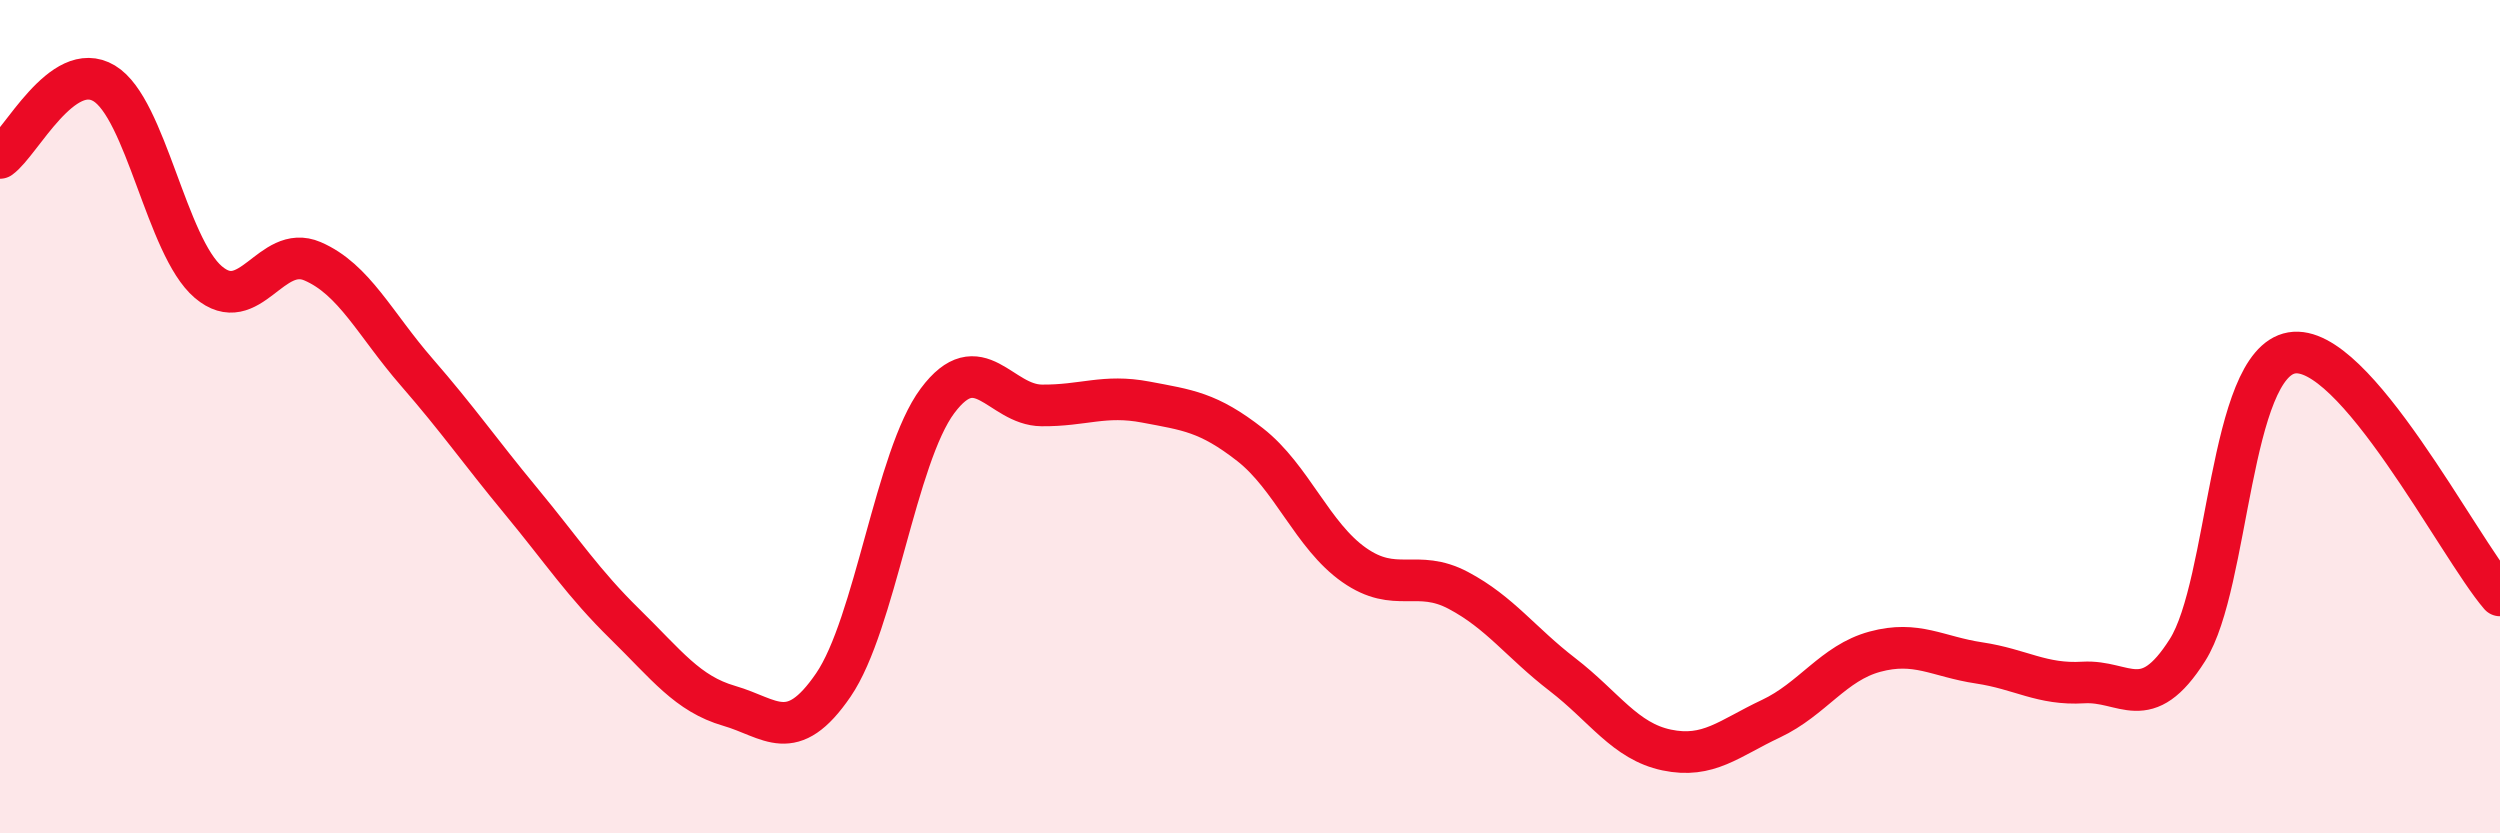
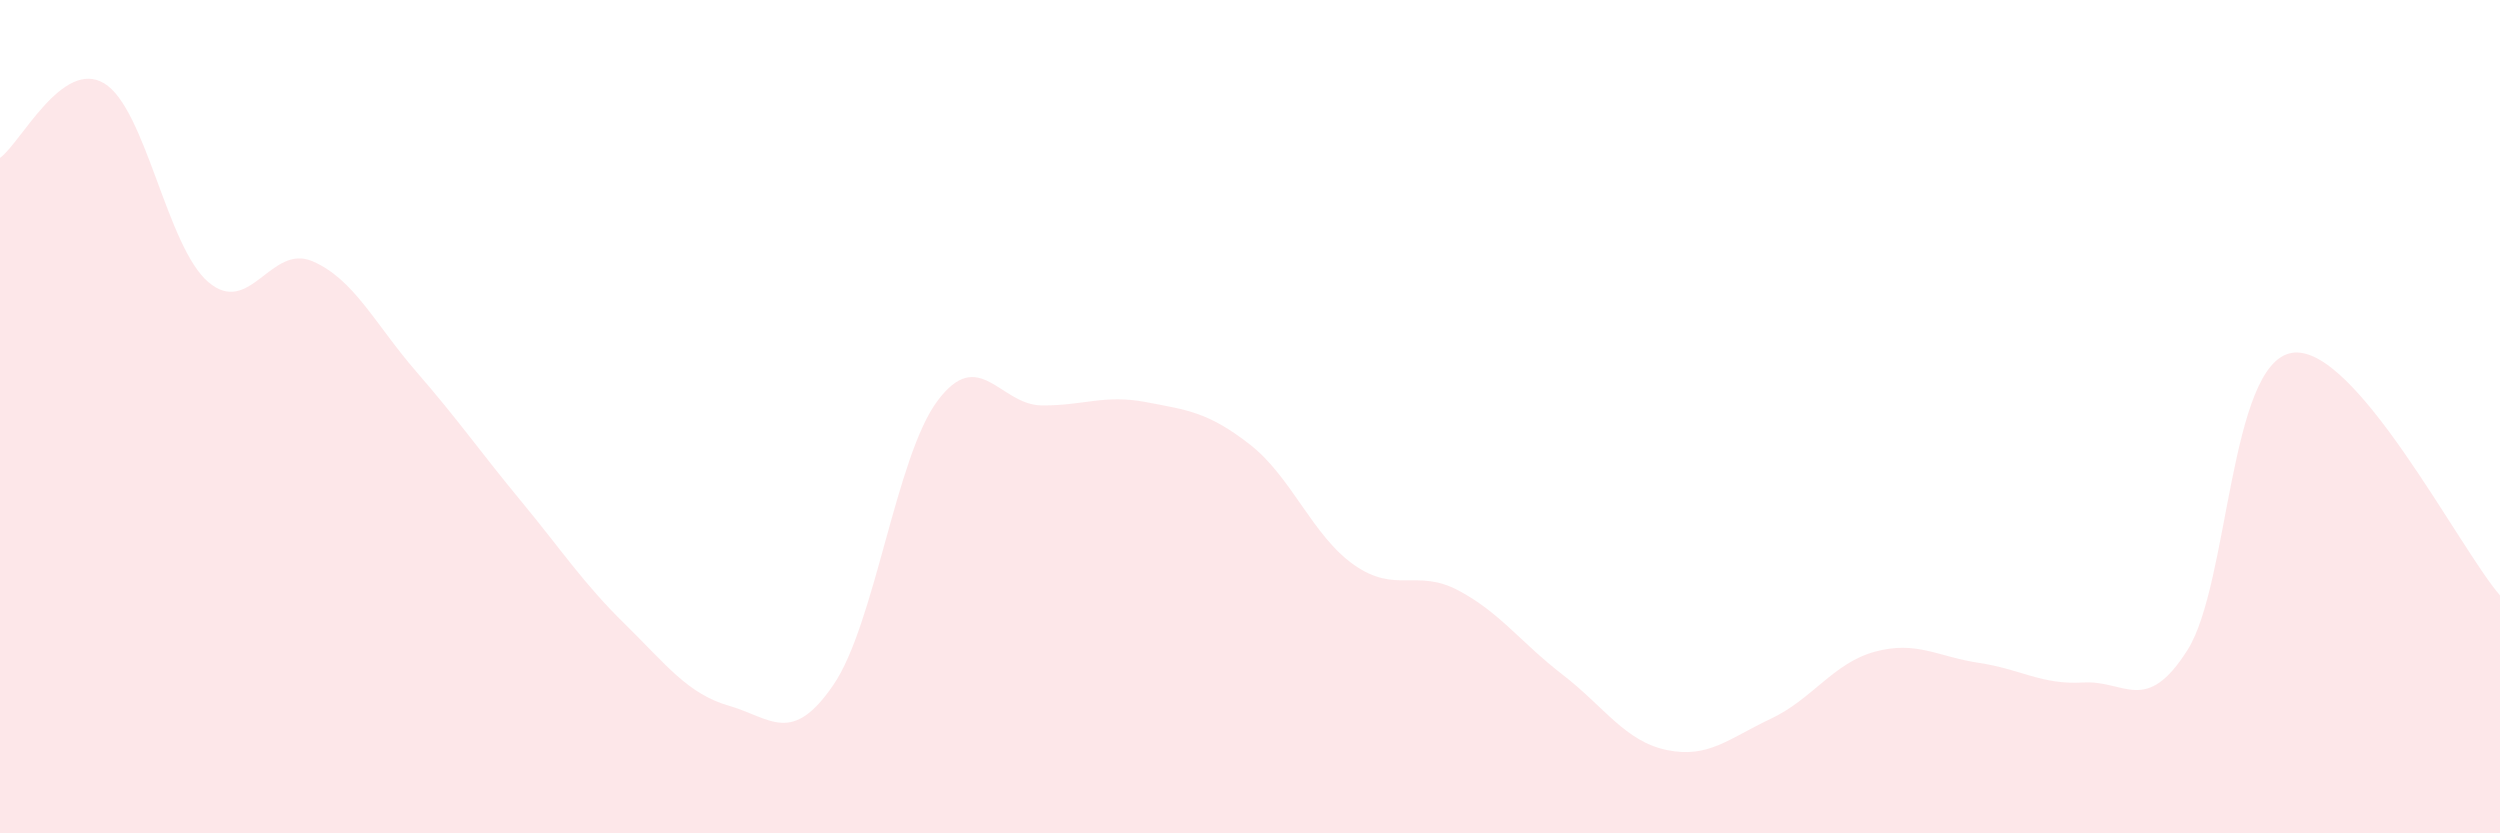
<svg xmlns="http://www.w3.org/2000/svg" width="60" height="20" viewBox="0 0 60 20">
  <path d="M 0,3.79 C 0.5,3.43 1.5,1.4 2.5,2 C 3.5,2.6 4,5.92 5,6.77 C 6,7.62 6.5,5.84 7.5,6.27 C 8.5,6.7 9,7.78 10,8.93 C 11,10.08 11.5,10.81 12.5,12.02 C 13.5,13.23 14,14 15,14.98 C 16,15.96 16.5,16.65 17.5,16.94 C 18.5,17.23 19,17.9 20,16.44 C 21,14.98 21.5,10.96 22.5,9.62 C 23.5,8.28 24,9.72 25,9.73 C 26,9.74 26.5,9.46 27.5,9.65 C 28.5,9.84 29,9.89 30,10.67 C 31,11.45 31.5,12.86 32.5,13.56 C 33.5,14.26 34,13.64 35,14.17 C 36,14.7 36.5,15.42 37.5,16.19 C 38.5,16.96 39,17.79 40,18 C 41,18.21 41.5,17.72 42.5,17.25 C 43.5,16.78 44,15.91 45,15.64 C 46,15.37 46.5,15.76 47.5,15.91 C 48.5,16.06 49,16.44 50,16.38 C 51,16.32 51.5,17.18 52.5,15.6 C 53.5,14.02 53.5,8.73 55,8.47 C 56.5,8.21 59,13.13 60,14.29L60 20L0 20Z" fill="#EB0A25" opacity="0.1" stroke-linecap="round" stroke-linejoin="round" />
-   <path d="M 0,3.79 C 0.5,3.43 1.5,1.4 2.5,2 C 3.5,2.6 4,5.92 5,6.77 C 6,7.62 6.5,5.84 7.5,6.27 C 8.5,6.7 9,7.78 10,8.93 C 11,10.08 11.5,10.81 12.5,12.02 C 13.5,13.23 14,14 15,14.98 C 16,15.96 16.5,16.65 17.5,16.94 C 18.5,17.23 19,17.9 20,16.44 C 21,14.98 21.5,10.96 22.5,9.62 C 23.5,8.28 24,9.72 25,9.73 C 26,9.74 26.5,9.46 27.5,9.65 C 28.5,9.84 29,9.89 30,10.67 C 31,11.45 31.5,12.86 32.5,13.56 C 33.5,14.26 34,13.64 35,14.17 C 36,14.7 36.5,15.42 37.5,16.19 C 38.5,16.96 39,17.79 40,18 C 41,18.21 41.5,17.72 42.5,17.25 C 43.5,16.78 44,15.91 45,15.64 C 46,15.37 46.5,15.76 47.5,15.91 C 48.5,16.06 49,16.44 50,16.38 C 51,16.32 51.5,17.18 52.5,15.6 C 53.5,14.02 53.5,8.73 55,8.47 C 56.5,8.21 59,13.13 60,14.29" stroke="#EB0A25" stroke-width="1" fill="none" stroke-linecap="round" stroke-linejoin="round" />
</svg>